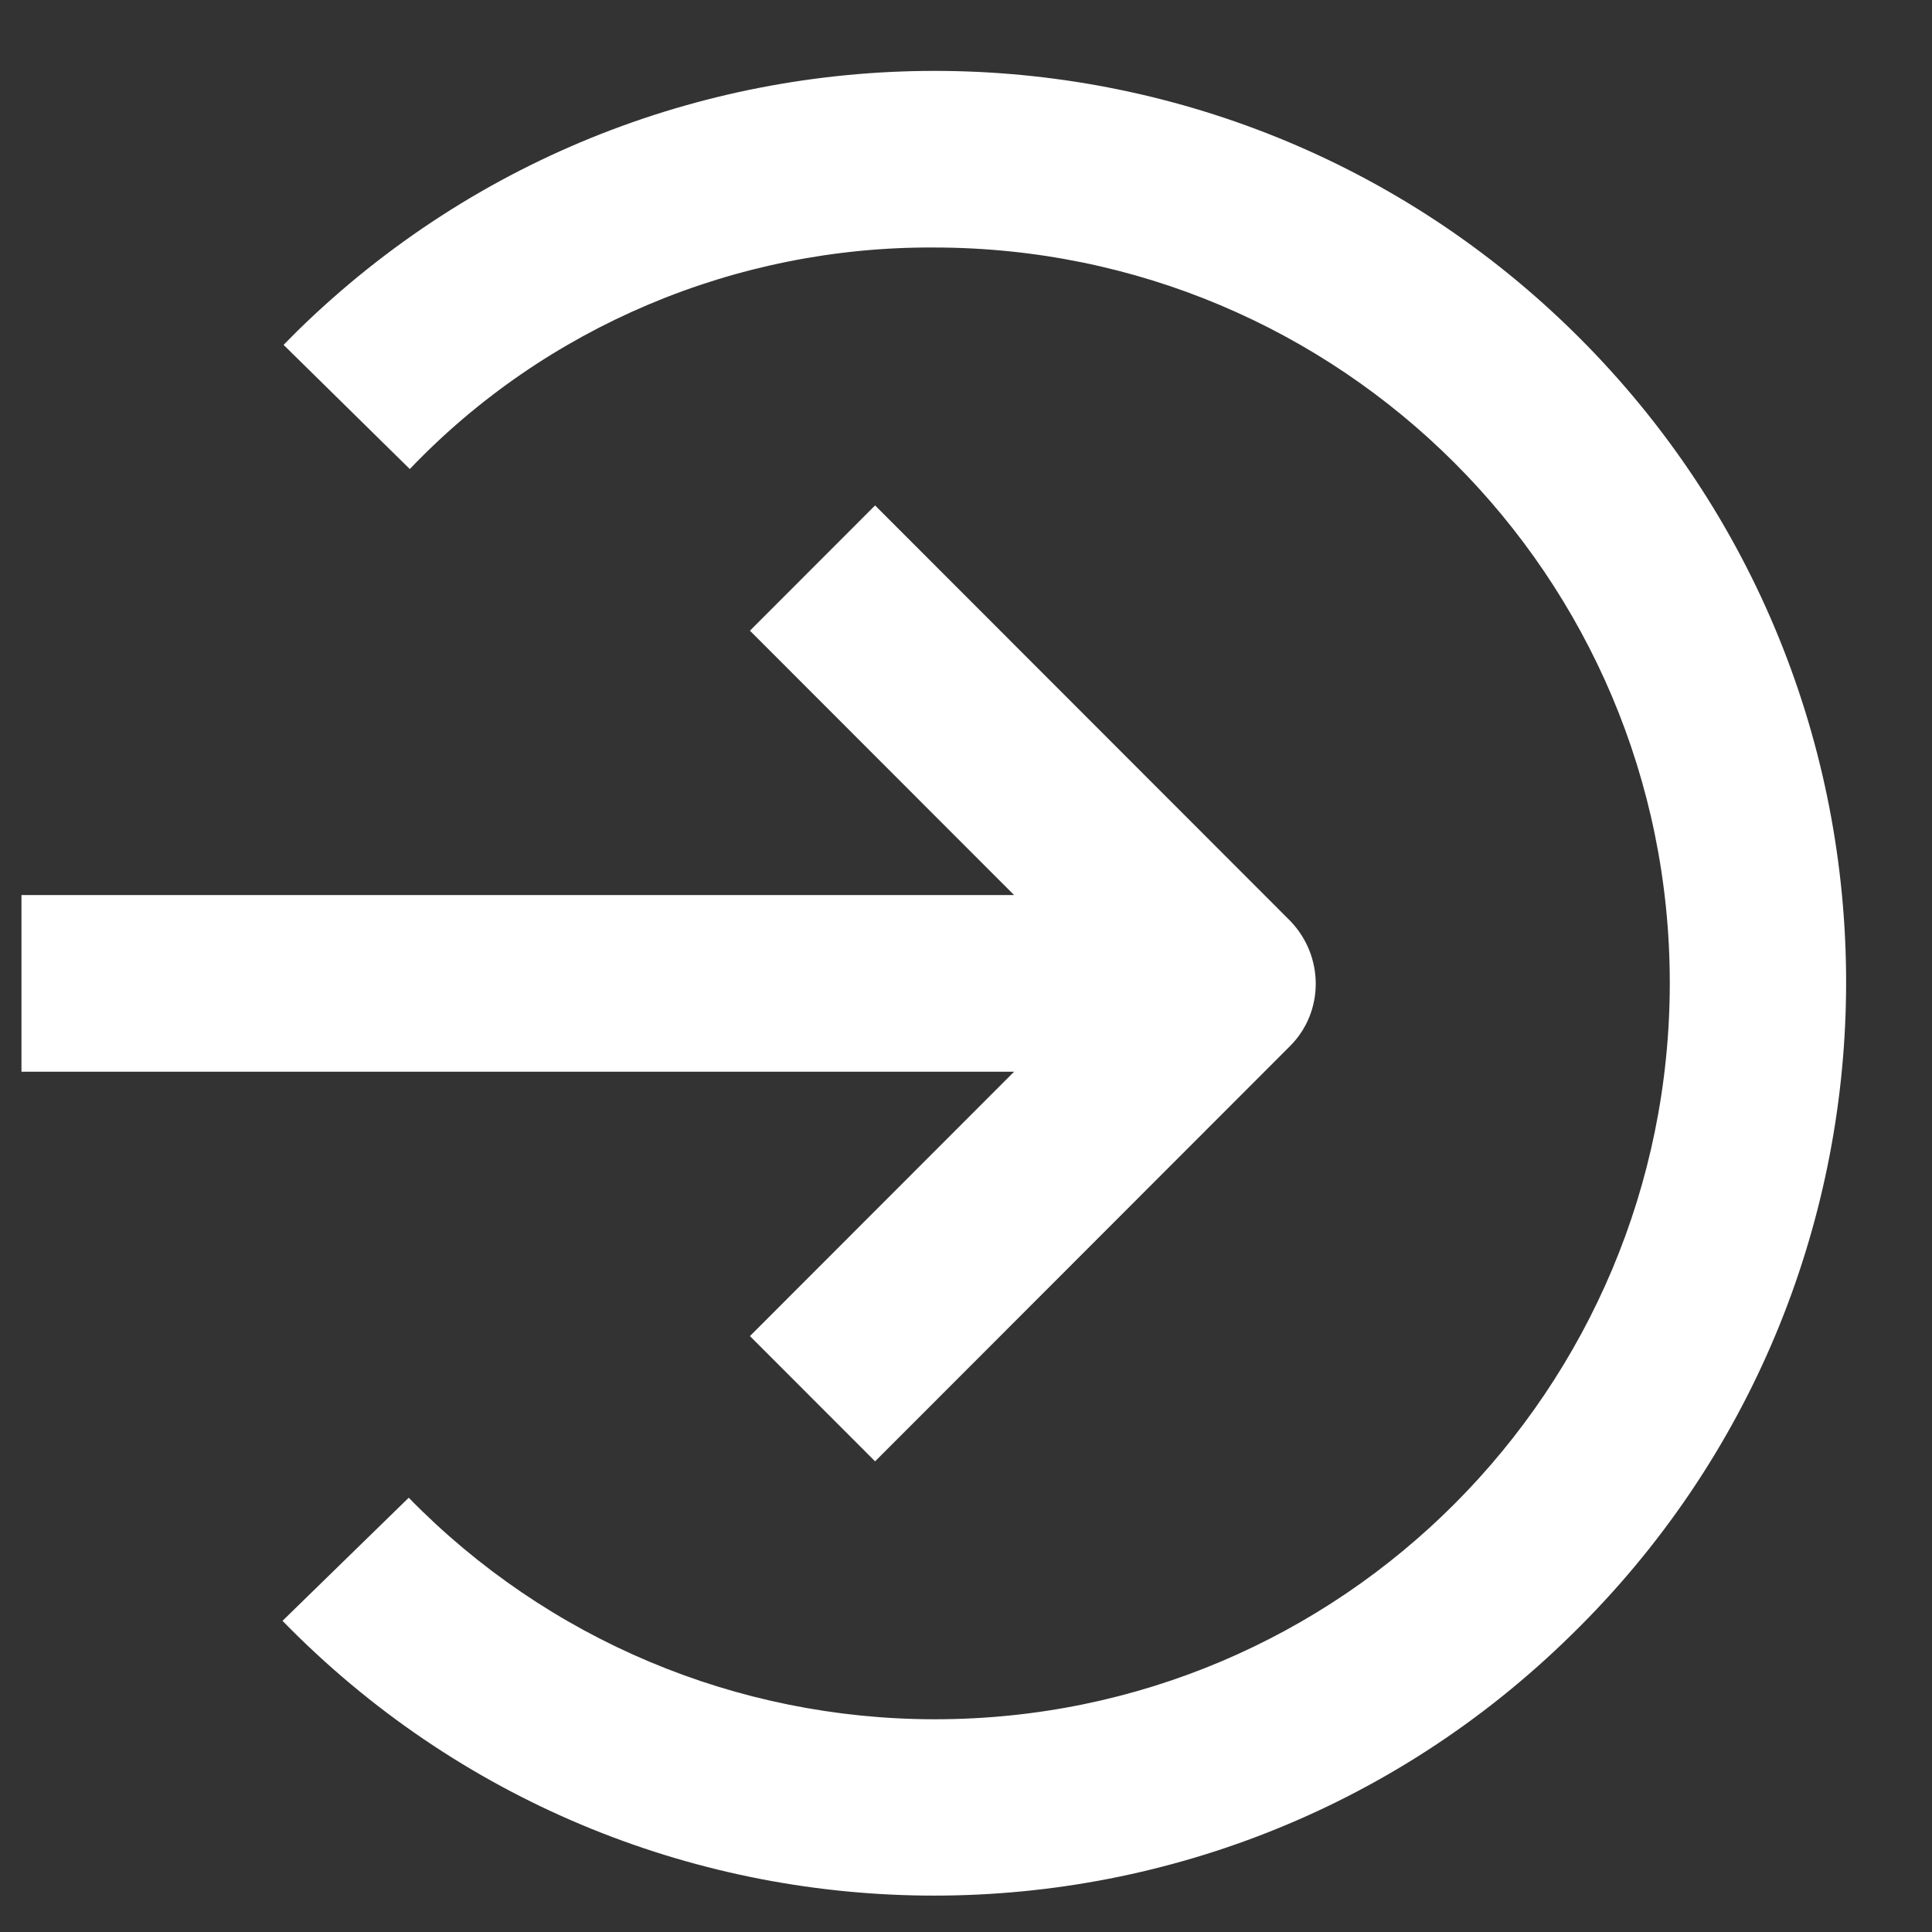
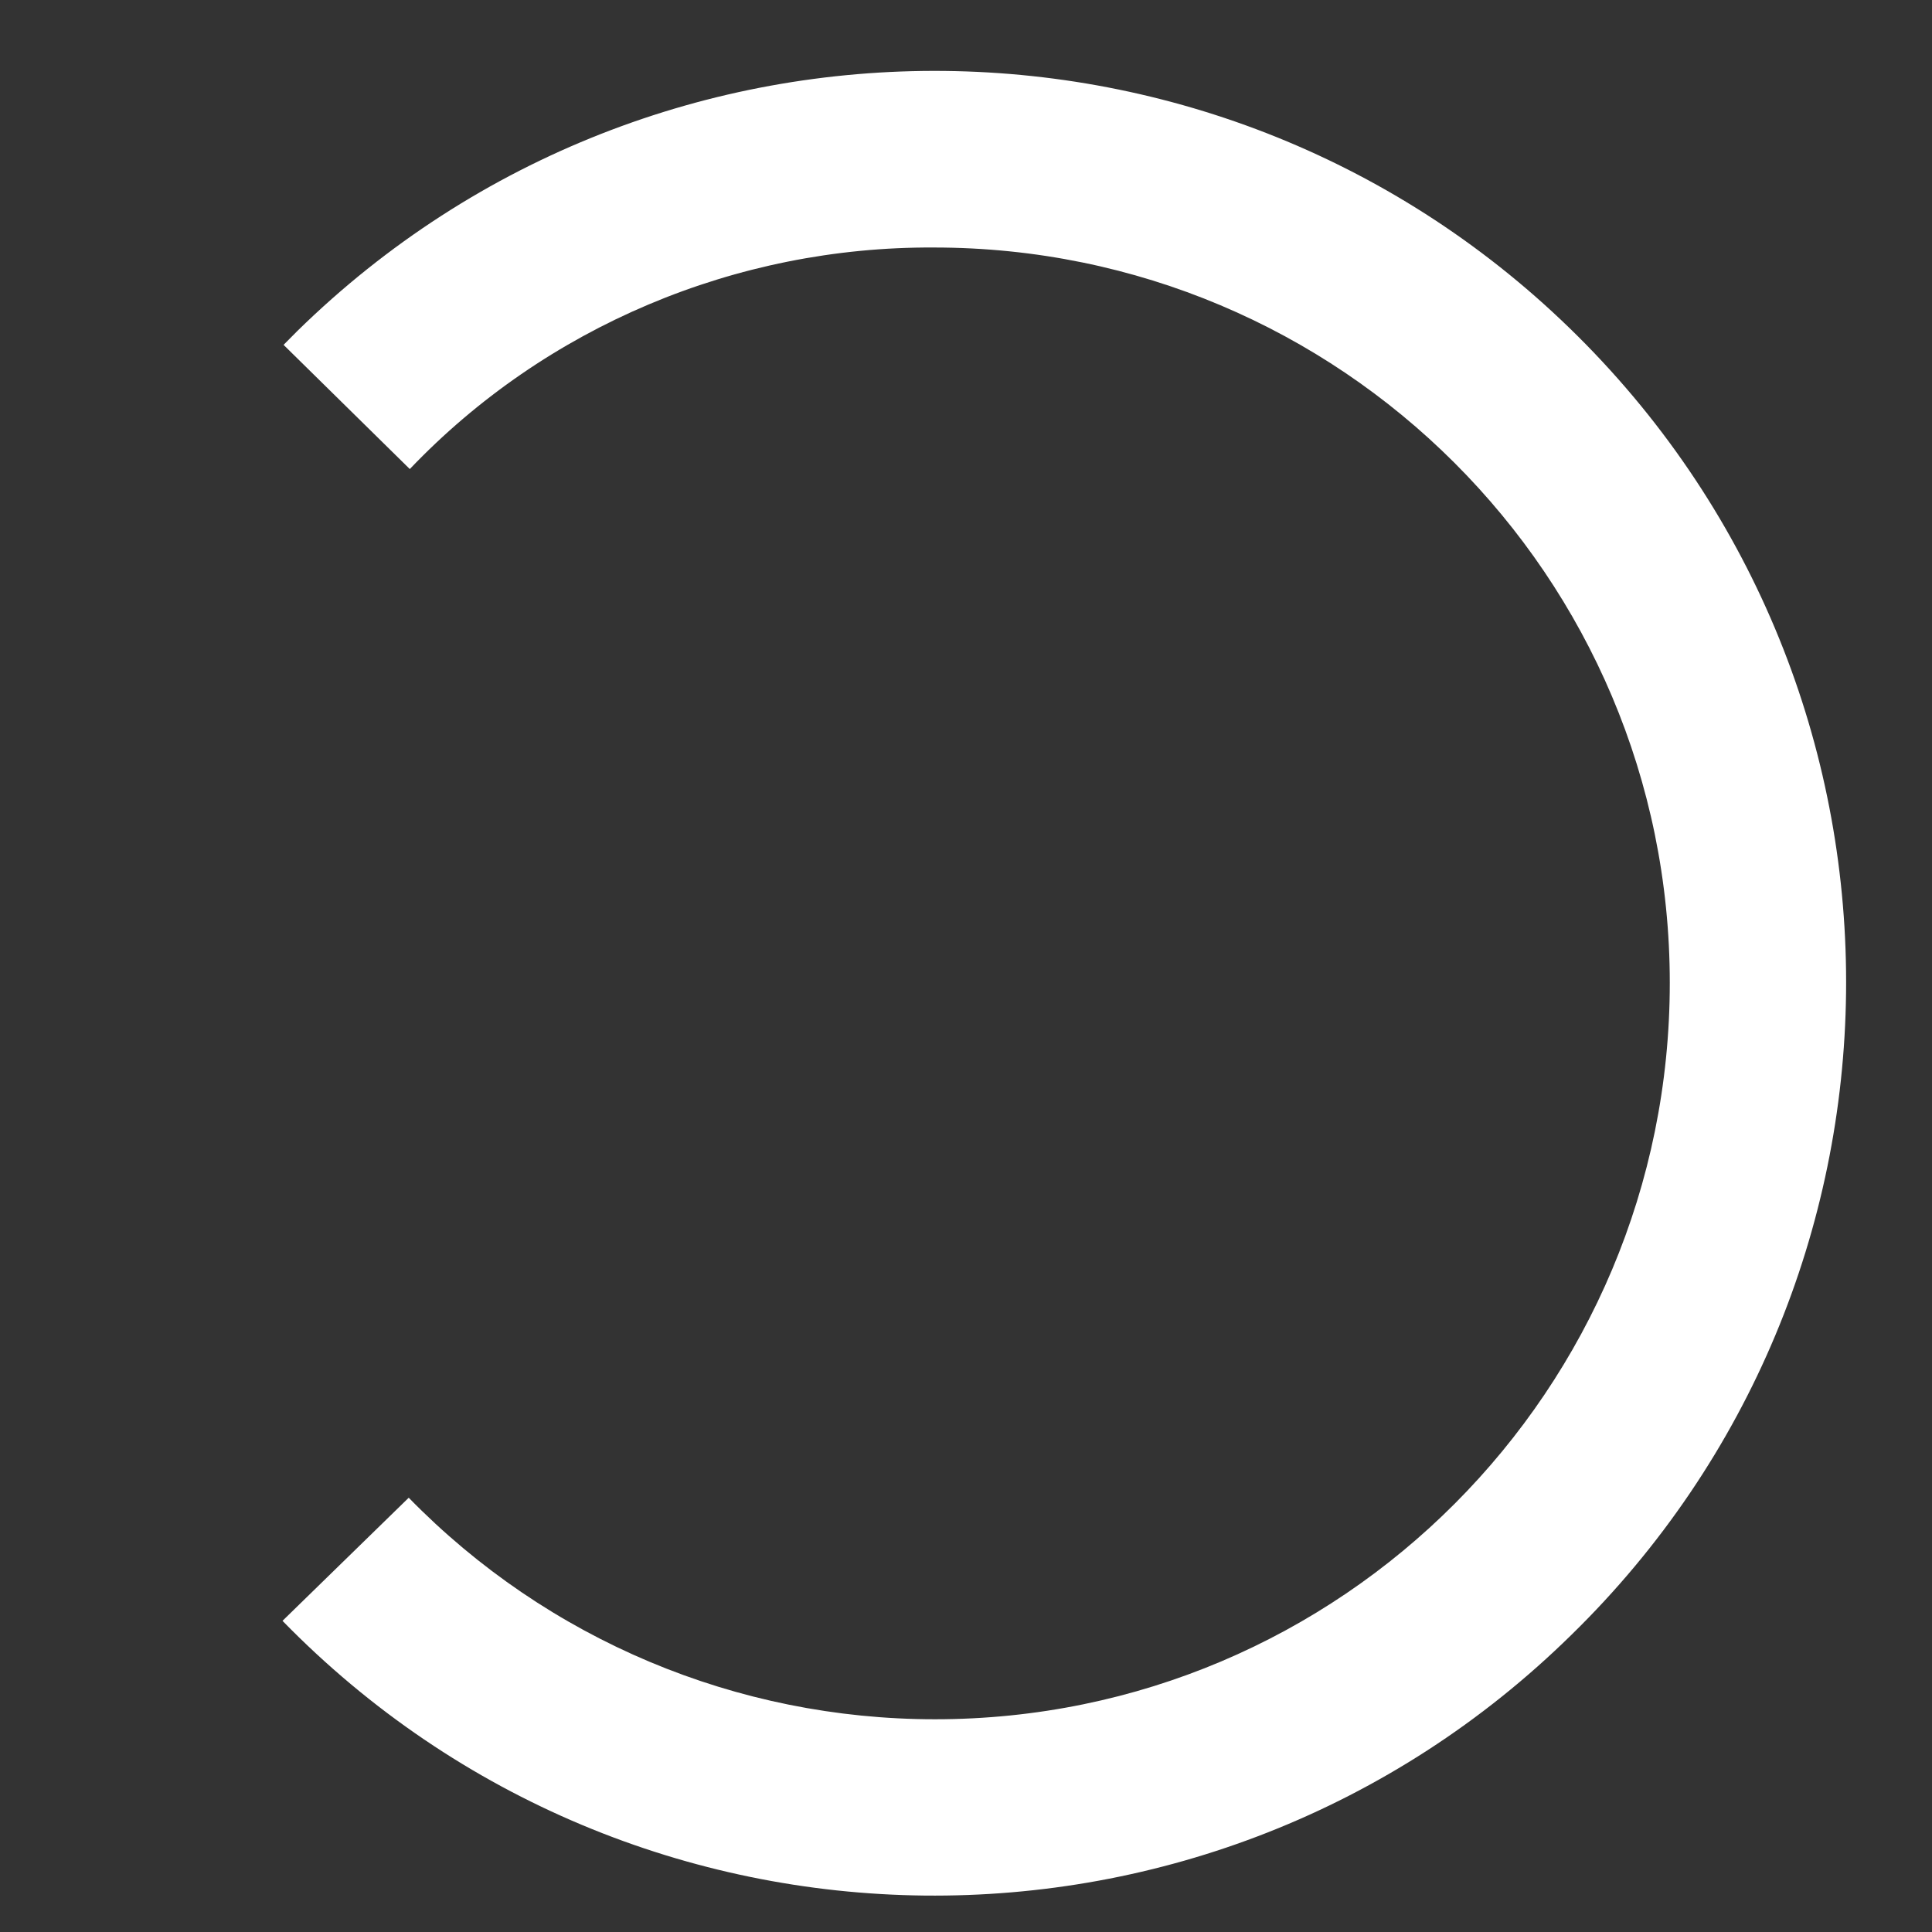
<svg xmlns="http://www.w3.org/2000/svg" width="18" height="18" viewBox="0 0 18 18" fill="none">
  <rect x="0" y="0" width="18" height="18" fill="#333333" stroke="none" />
-   <path d="M6.987 12.448L8.153 13.615L12.02 9.745C12.338 9.426 12.338 8.908 12.02 8.579L8.153 4.709L6.987 5.876L9.448 8.339H0.2V9.985H9.448L6.987 12.448Z" fill="white" />
  <path d="M8.701 2.306C12.488 2.306 15.557 5.367 15.557 9.157C15.557 12.947 12.498 16.018 8.711 16.018C6.867 16.018 5.103 15.28 3.808 13.954L2.632 15.101C5.911 18.462 11.292 18.522 14.641 15.231C17.999 11.95 18.059 6.564 14.78 3.213C11.501 -0.138 6.12 -0.198 2.771 3.083C2.731 3.123 2.682 3.173 2.642 3.213L3.818 4.37C5.083 3.044 6.857 2.296 8.701 2.306Z" fill="white" />
</svg>